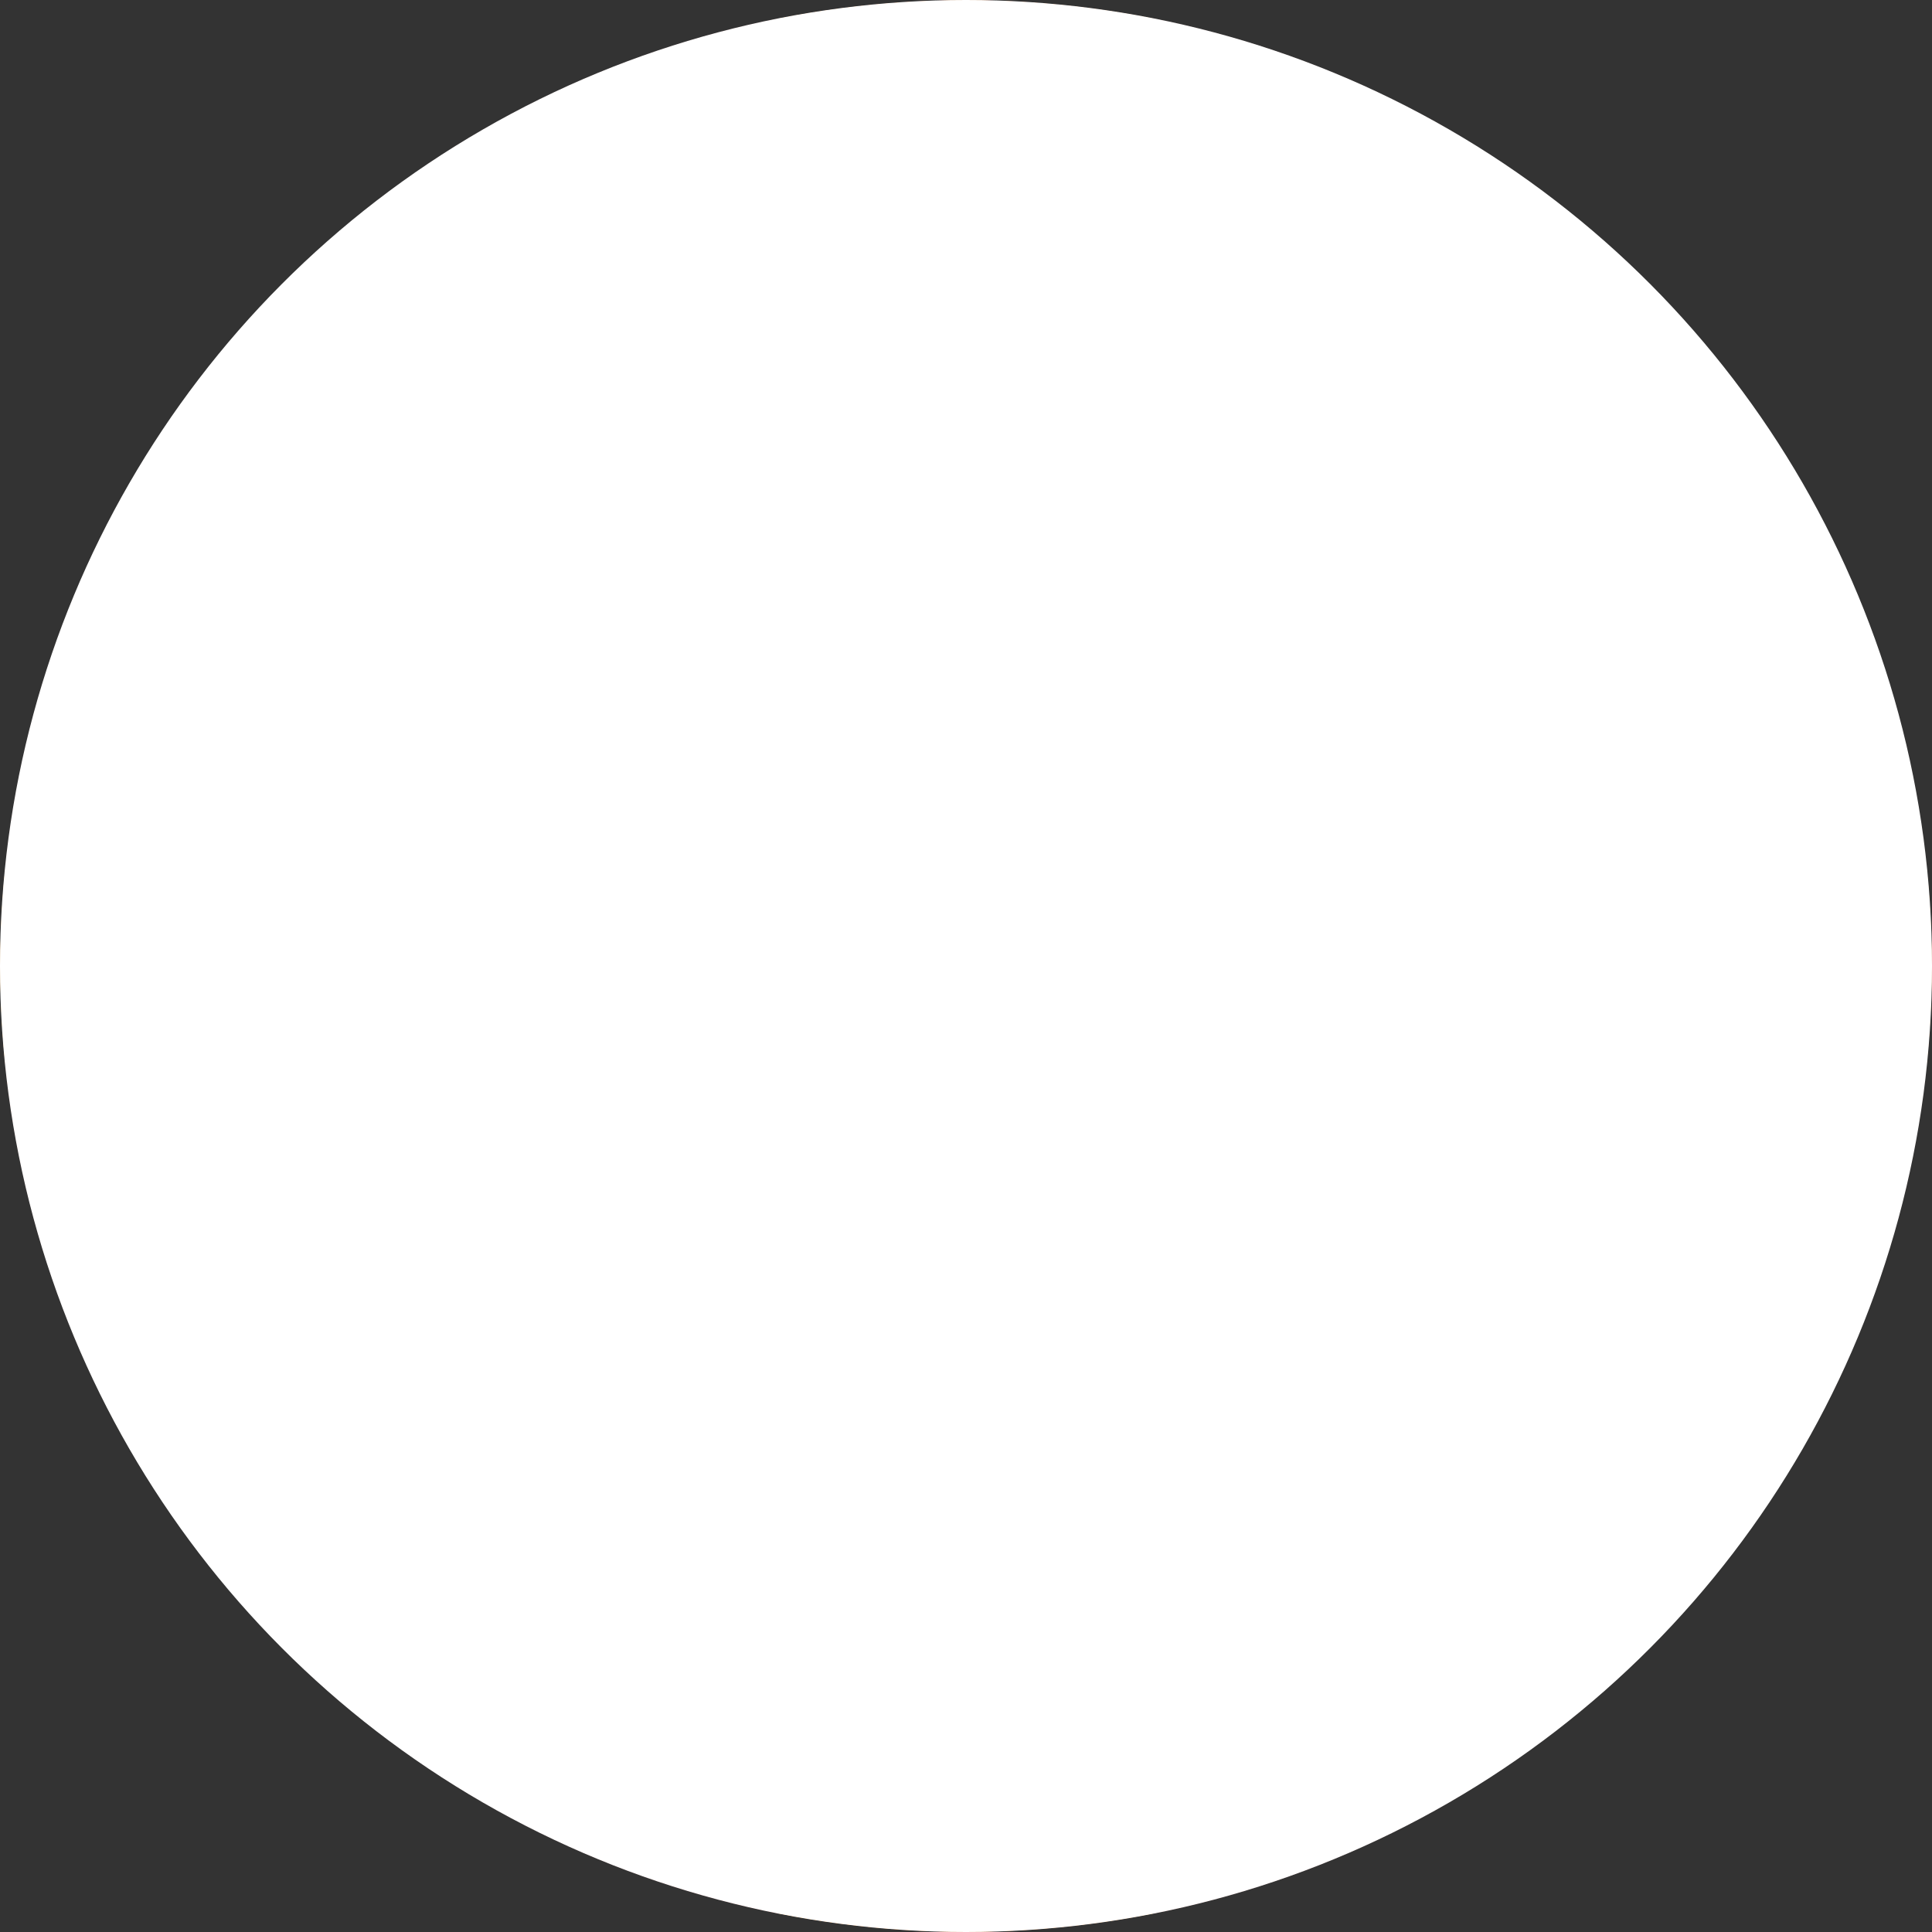
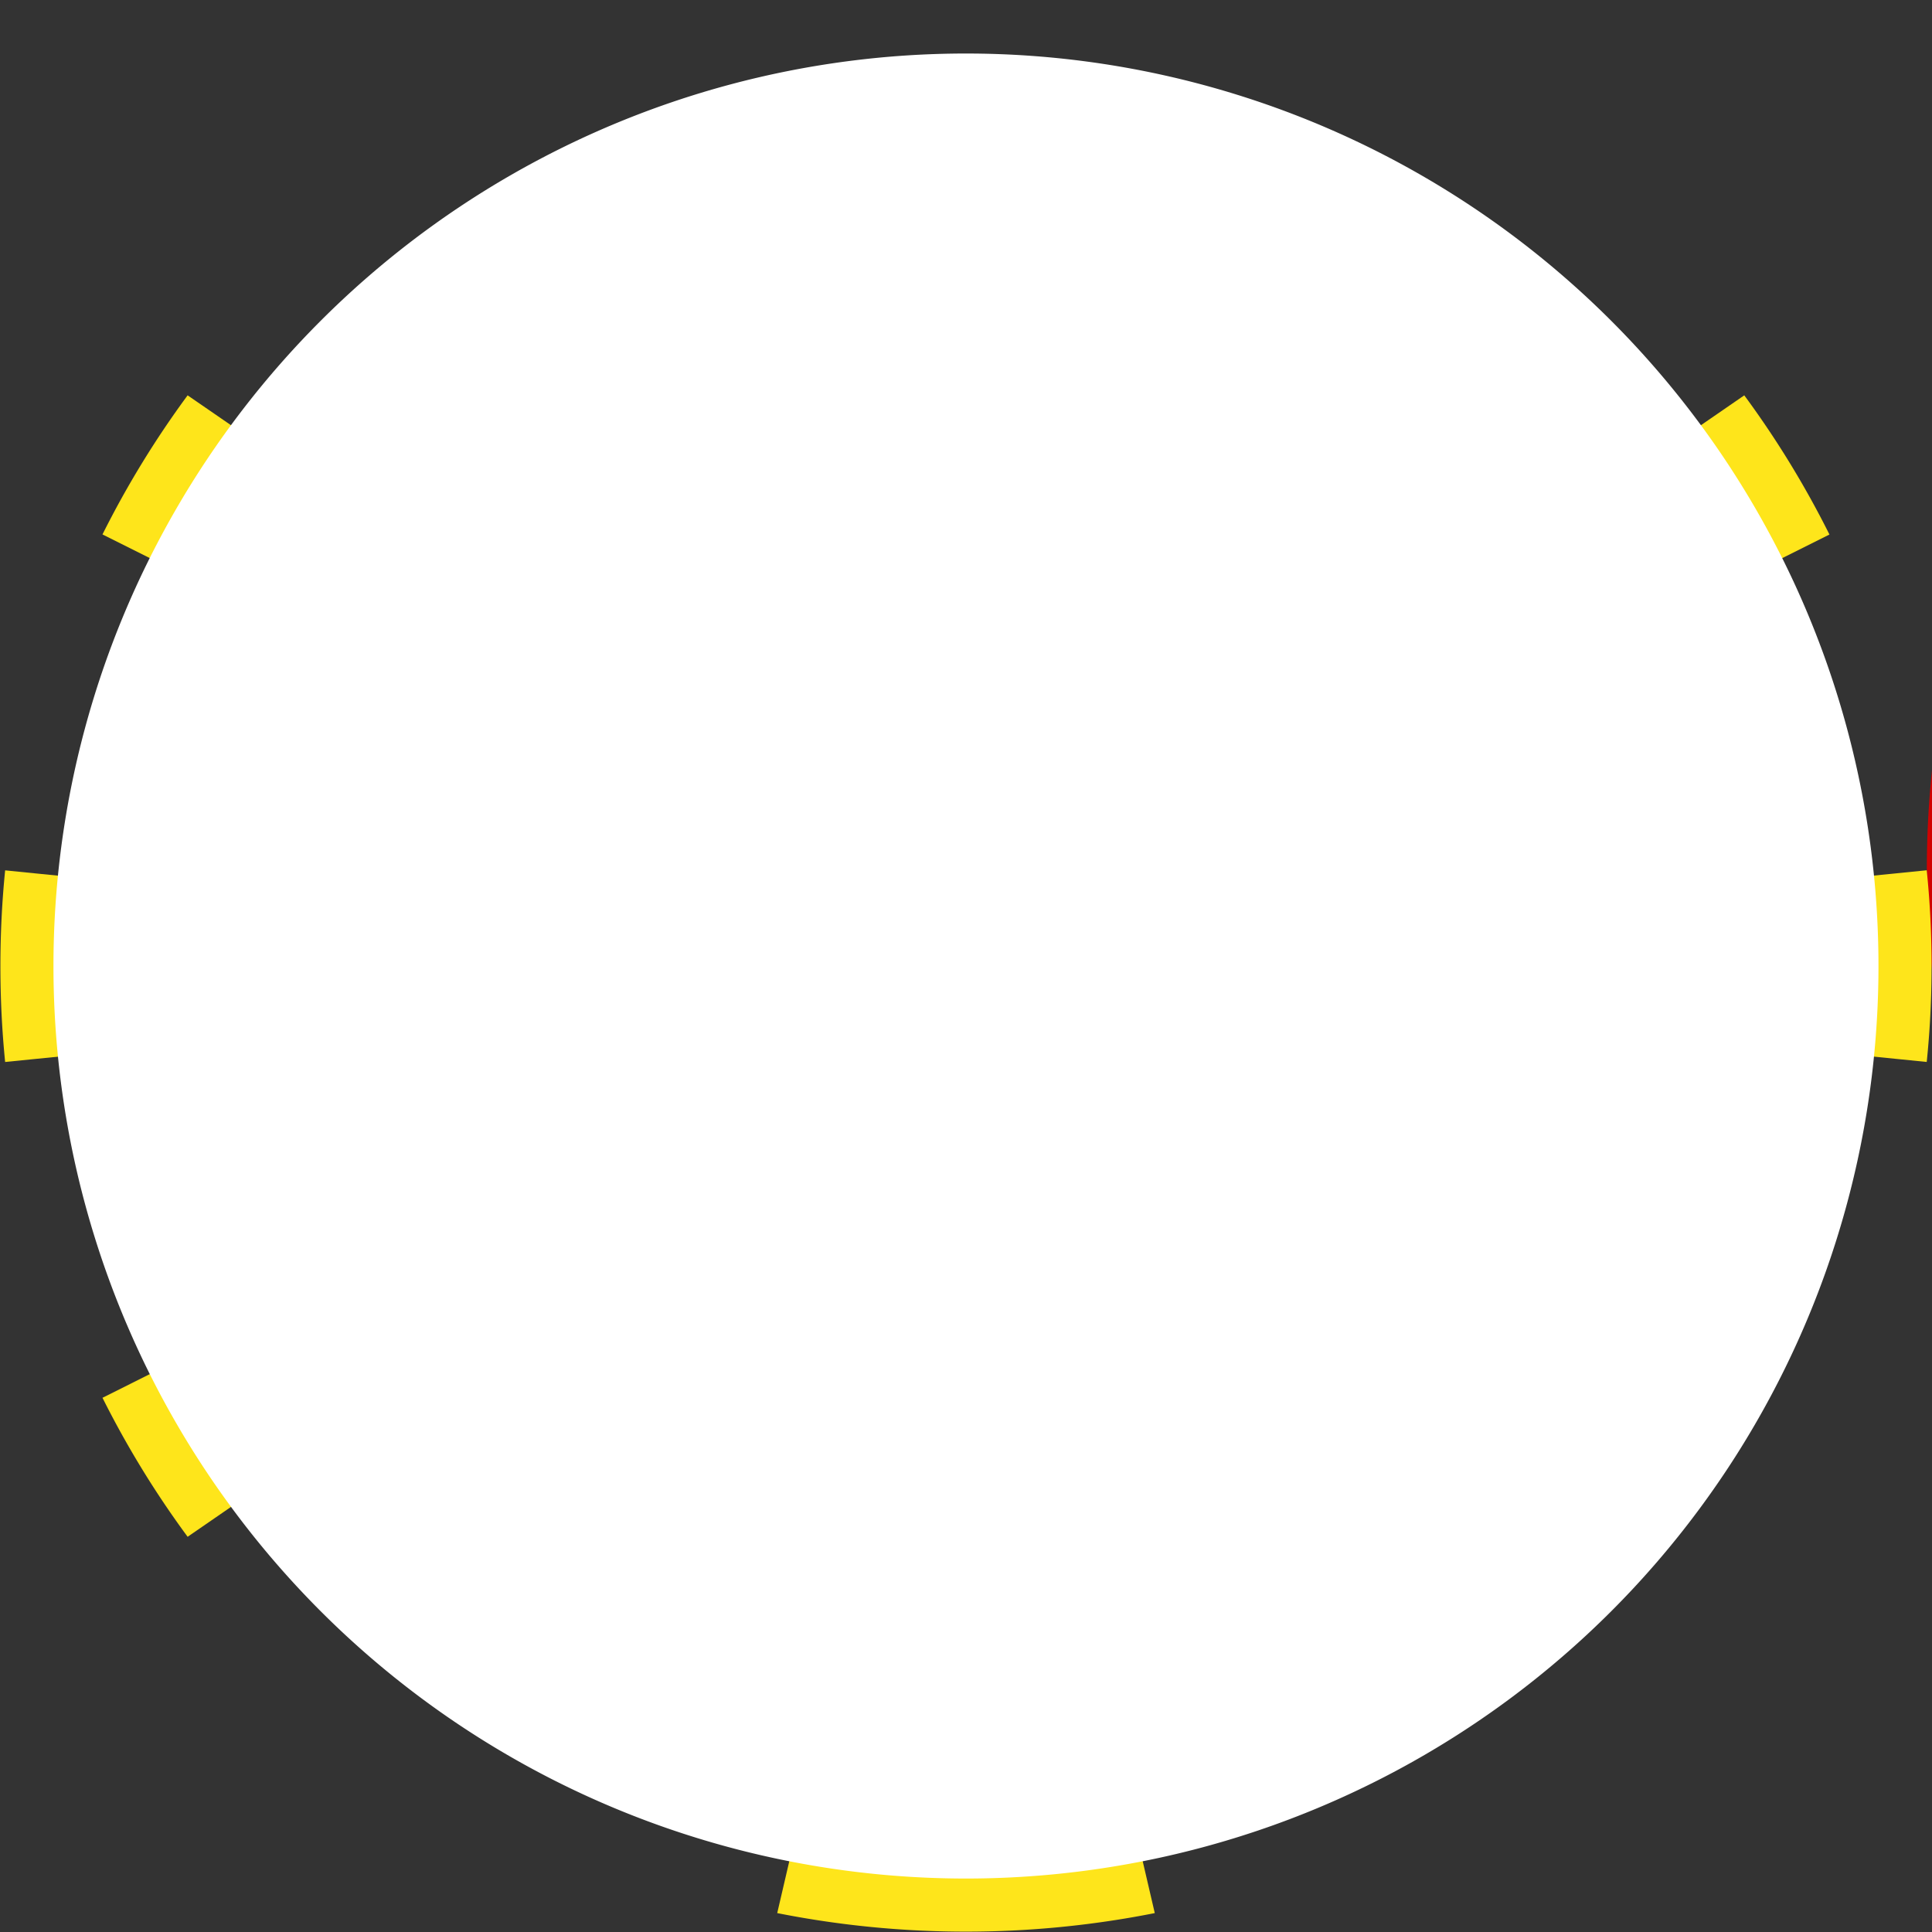
<svg xmlns="http://www.w3.org/2000/svg" id="Group_546" data-name="Group 546" width="62.338" height="62.338" viewBox="0 0 62.338 62.338">
  <rect x="0" y="0" width="62.338" height="62.338" fill="#333333" stroke="none" />
  <defs>
    <linearGradient id="linear-gradient" x1="-28.895" y1="3.672" x2="-27.895" y2="3.672" gradientUnits="objectBoundingBox">
      <stop offset="0" stop-color="#939598" />
      <stop offset="0.128" stop-color="#a8a9ac" />
      <stop offset="0.386" stop-color="#cdced0" />
      <stop offset="0.626" stop-color="#e8e9e9" />
      <stop offset="0.838" stop-color="#f9f9f9" />
      <stop offset="1" stop-color="#fff" />
    </linearGradient>
    <linearGradient id="linear-gradient-2" x1="-7.626" y1="-2.166" x2="-6.928" y2="-1.468" gradientUnits="objectBoundingBox">
      <stop offset="0" stop-color="#999" />
      <stop offset="0.096" stop-color="#a8a8a8" />
      <stop offset="0.364" stop-color="#cdcdcd" />
      <stop offset="0.612" stop-color="#e8e8e8" />
      <stop offset="0.832" stop-color="#f9f9f9" />
      <stop offset="1" stop-color="#fff" />
    </linearGradient>
  </defs>
  <g id="Group_544" data-name="Group 544" transform="translate(0.013 0.015)">
-     <path id="Path_9122" data-name="Path 9122" d="M363.387,143.217a30.175,30.175,0,0,1-.156,3.093,31.032,31.032,0,0,1-5.885,15.32,31.117,31.117,0,0,1-50.228,0,31.057,31.057,0,0,1-5.888-15.32q-.153-1.527-.153-3.093c0-1.04.051-2.072.153-3.09a31.091,31.091,0,0,1,5.888-15.326,31.117,31.117,0,0,1,50.228,0,31.106,31.106,0,0,1,5.885,15.326A30.16,30.16,0,0,1,363.387,143.217Z" transform="translate(-301.076 -112.06)" fill="#d10201" />
+     <path id="Path_9122" data-name="Path 9122" d="M363.387,143.217q-.153-1.527-.153-3.093c0-1.04.051-2.072.153-3.09a31.091,31.091,0,0,1,5.888-15.326,31.117,31.117,0,0,1,50.228,0,31.106,31.106,0,0,1,5.885,15.326A30.16,30.16,0,0,1,363.387,143.217Z" transform="translate(-301.076 -112.06)" fill="#d10201" />
    <g id="Group_543" data-name="Group 543">
      <g id="Group_540" data-name="Group 540" transform="translate(3.294 12.741)">
        <path id="Path_9123" data-name="Path 9123" d="M321.476,126.881l-16.491,11.36a30.757,30.757,0,0,1-2.747-4.485l17.894-8.95A10.838,10.838,0,0,0,321.476,126.881Z" transform="translate(-302.238 -101.411)" fill="#fee51b" />
-         <path id="Path_9124" data-name="Path 9124" d="M334.345,133.756a30.773,30.773,0,0,1-2.747,4.485l-16.491-11.36a10.982,10.982,0,0,0,1.347-2.075Z" transform="translate(-278.623 -101.411)" fill="#fee51b" />
        <path id="Path_9125" data-name="Path 9125" d="M334.345,121.045l-17.892,8.947a11.188,11.188,0,0,0-1.347-2.078l16.491-11.36A30.686,30.686,0,0,1,334.345,121.045Z" transform="translate(-278.623 -116.554)" fill="#fee51b" />
        <path id="Path_9126" data-name="Path 9126" d="M321.476,127.914a11.038,11.038,0,0,0-1.344,2.078l-17.894-8.95a30.639,30.639,0,0,1,2.747-4.488Z" transform="translate(-302.238 -116.554)" fill="#fee51b" />
      </g>
      <g id="Group_541" data-name="Group 541" transform="translate(25.064)">
        <path id="Path_9127" data-name="Path 9127" d="M322.1,146.466a31.306,31.306,0,0,1-12.182,0l4.544-19.525a10.87,10.87,0,0,0,3.093,0Z" transform="translate(-309.917 -84.753)" fill="#fee51b" />
-         <path id="Path_9128" data-name="Path 9128" d="M322.1,112.658l-4.545,19.525a11.165,11.165,0,0,0-1.545-.1,11.007,11.007,0,0,0-1.542.1l-4.55-19.525a31.308,31.308,0,0,1,12.182,0Z" transform="translate(-309.917 -112.06)" fill="#fee51b" />
      </g>
      <g id="Group_542" data-name="Group 542" transform="translate(0 28.067)">
        <path id="Path_9129" data-name="Path 9129" d="M321.088,125.05a10.766,10.766,0,0,0,.057,1.094l-19.916,2q-.153-1.527-.153-3.093c0-1.04.051-2.072.153-3.09l19.916,2A10.626,10.626,0,0,0,321.088,125.05Z" transform="translate(-301.076 -121.96)" fill="#fee51b" />
        <path id="Path_9130" data-name="Path 9130" d="M336.045,125.05a30.192,30.192,0,0,1-.156,3.093l-19.913-2a10.748,10.748,0,0,0,.057-1.094,10.609,10.609,0,0,0-.057-1.091l19.913-2A30.179,30.179,0,0,1,336.045,125.05Z" transform="translate(-273.734 -121.96)" fill="#fee51b" />
      </g>
-       <path id="Path_9131" data-name="Path 9131" d="M326.713,128.8c0,.295-.014.584-.042.87a8.885,8.885,0,0,1-8.848,8.02,8.876,8.876,0,0,1-6.764-3.118,8.868,8.868,0,0,1-2.087-4.9c-.028-.286-.043-.576-.043-.87s.014-.584.043-.87a8.893,8.893,0,0,1,7.819-7.961,8.948,8.948,0,0,1,2.061,0,8.882,8.882,0,0,1,7.819,7.961C326.7,128.221,326.713,128.51,326.713,128.8Z" transform="translate(-286.666 -97.648)" fill="#fee51b" />
    </g>
  </g>
  <g id="Group_545" data-name="Group 545" style="mix-blend-mode: multiply;isolation: isolate">
-     <circle id="Ellipse_65" data-name="Ellipse 65" cx="31.169" cy="31.169" r="31.169" fill="url(#linear-gradient)" />
    <path id="Path_9132" data-name="Path 9132" d="M331.124,112.664a29.443,29.443,0,1,1-29.444,29.442A29.441,29.441,0,0,1,331.124,112.664Z" transform="translate(-299.955 -110.937)" fill="url(#linear-gradient-2)" />
  </g>
</svg>